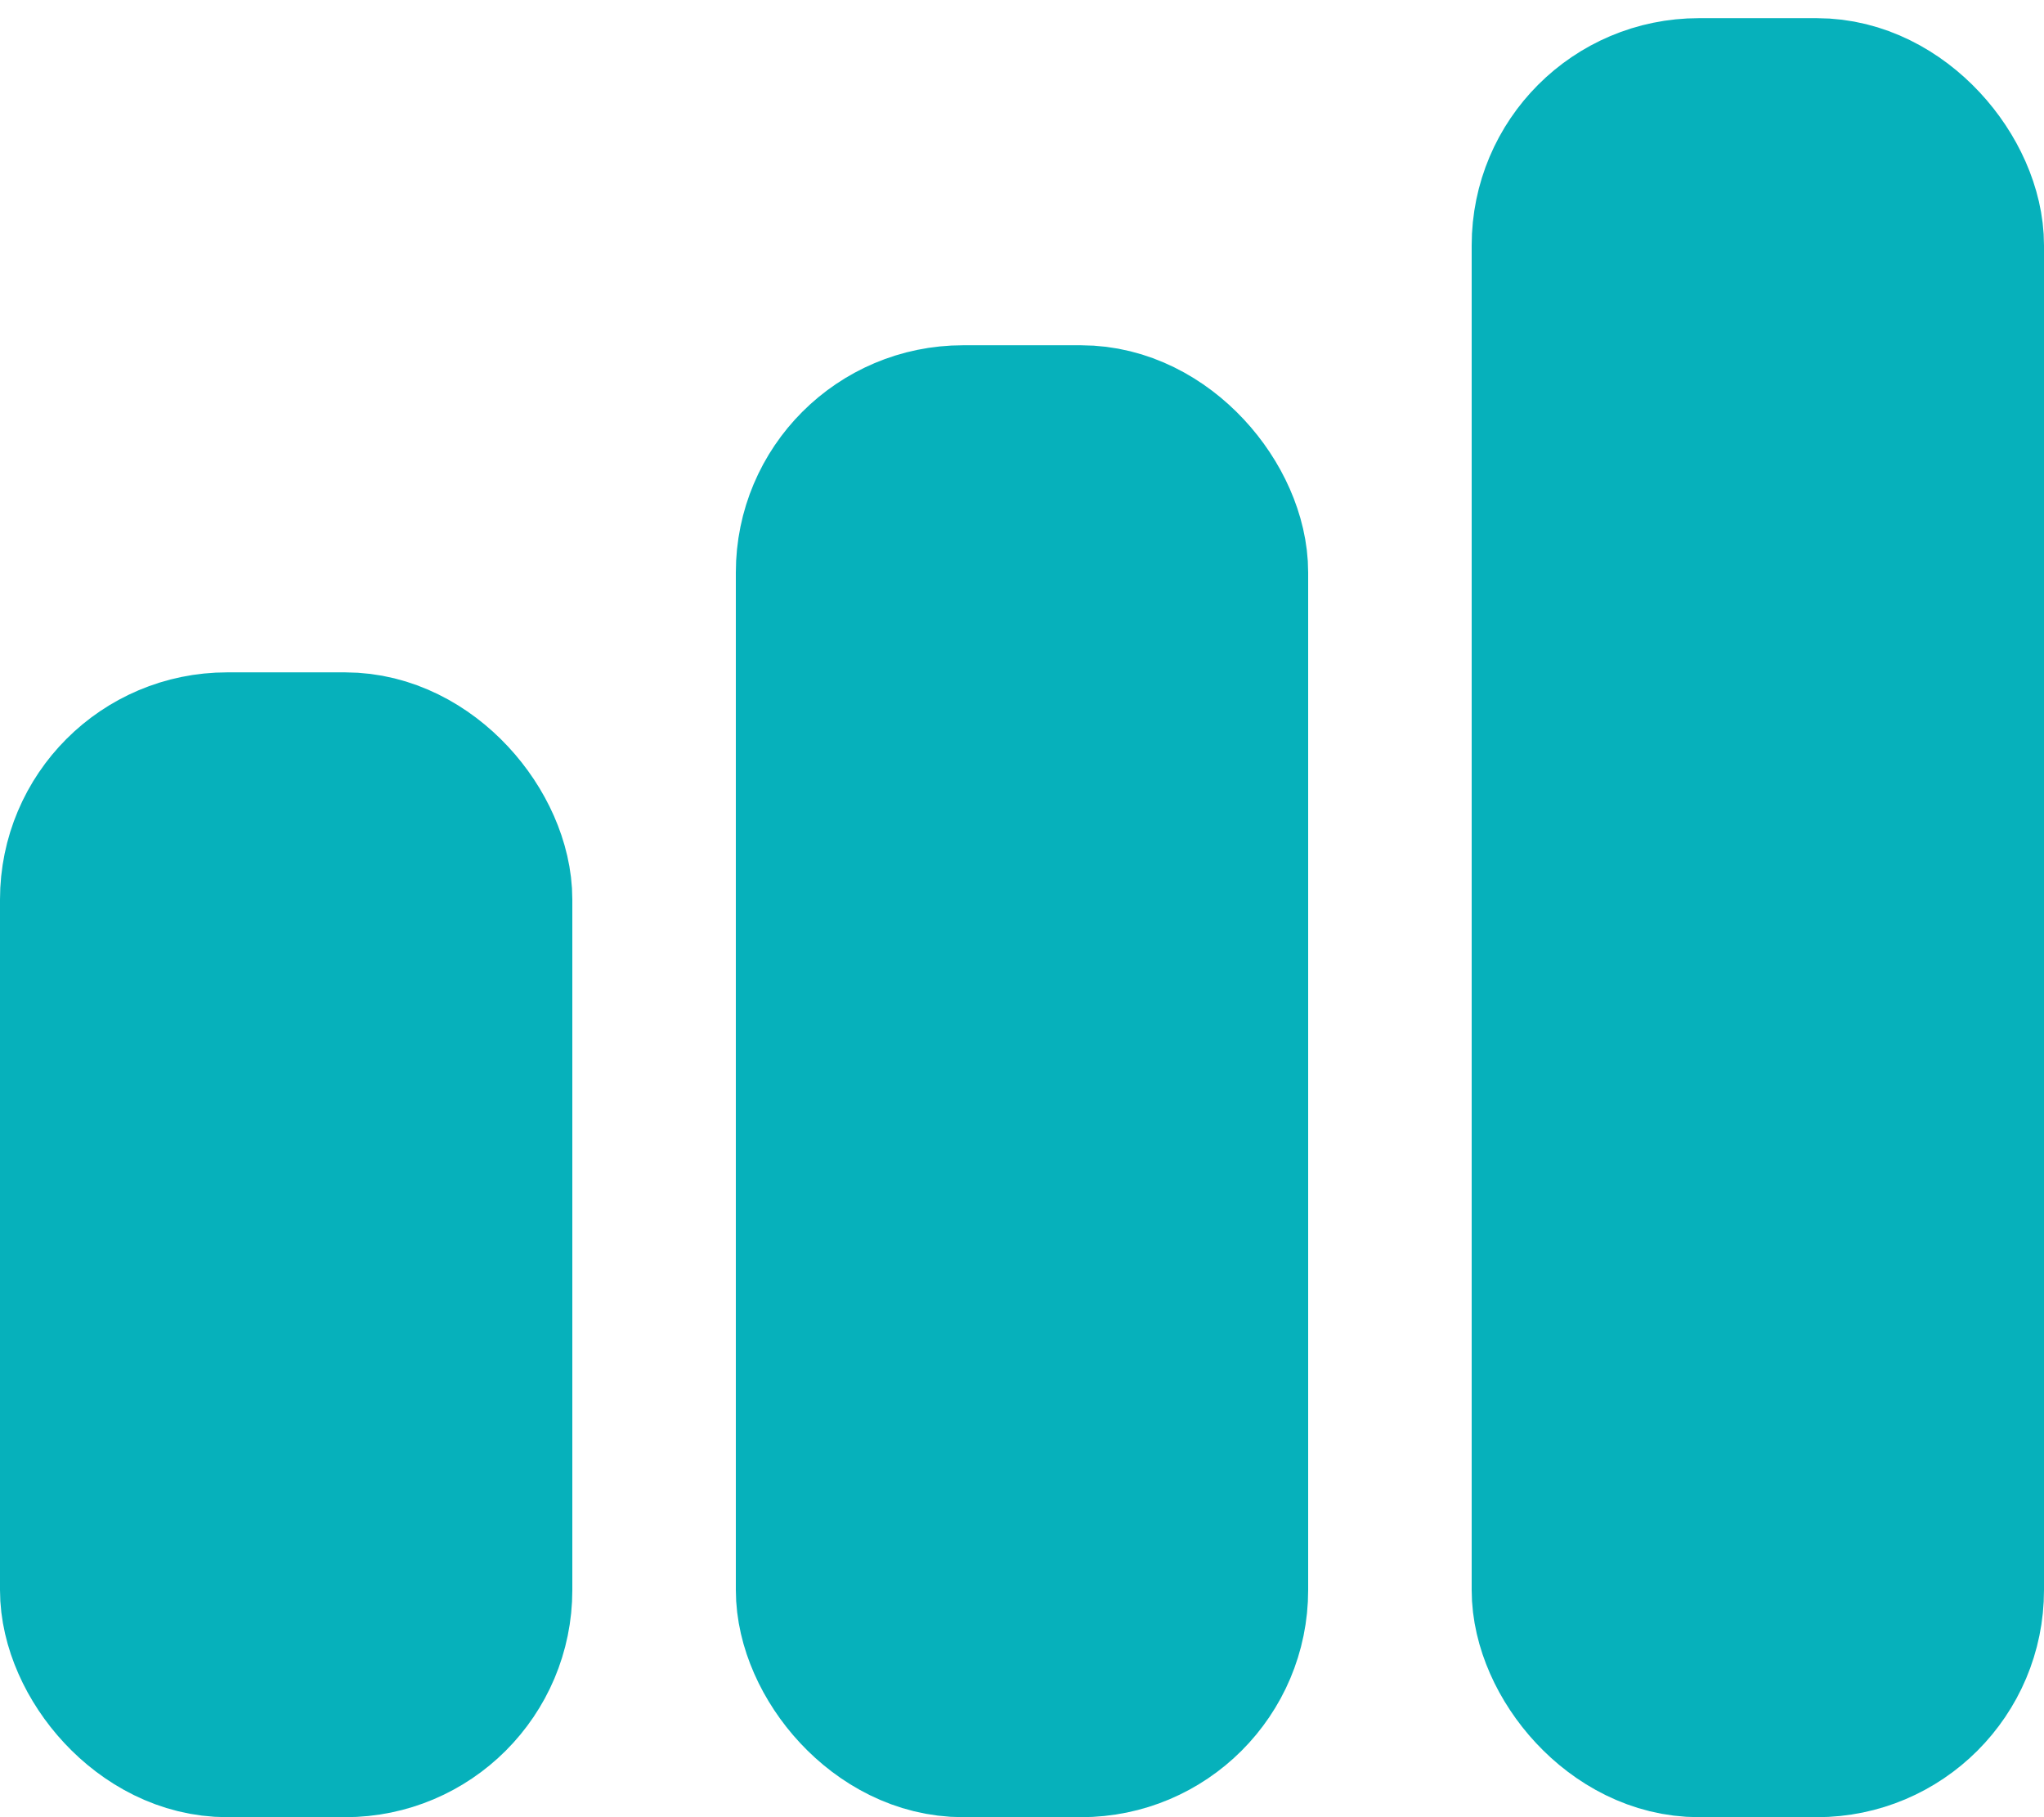
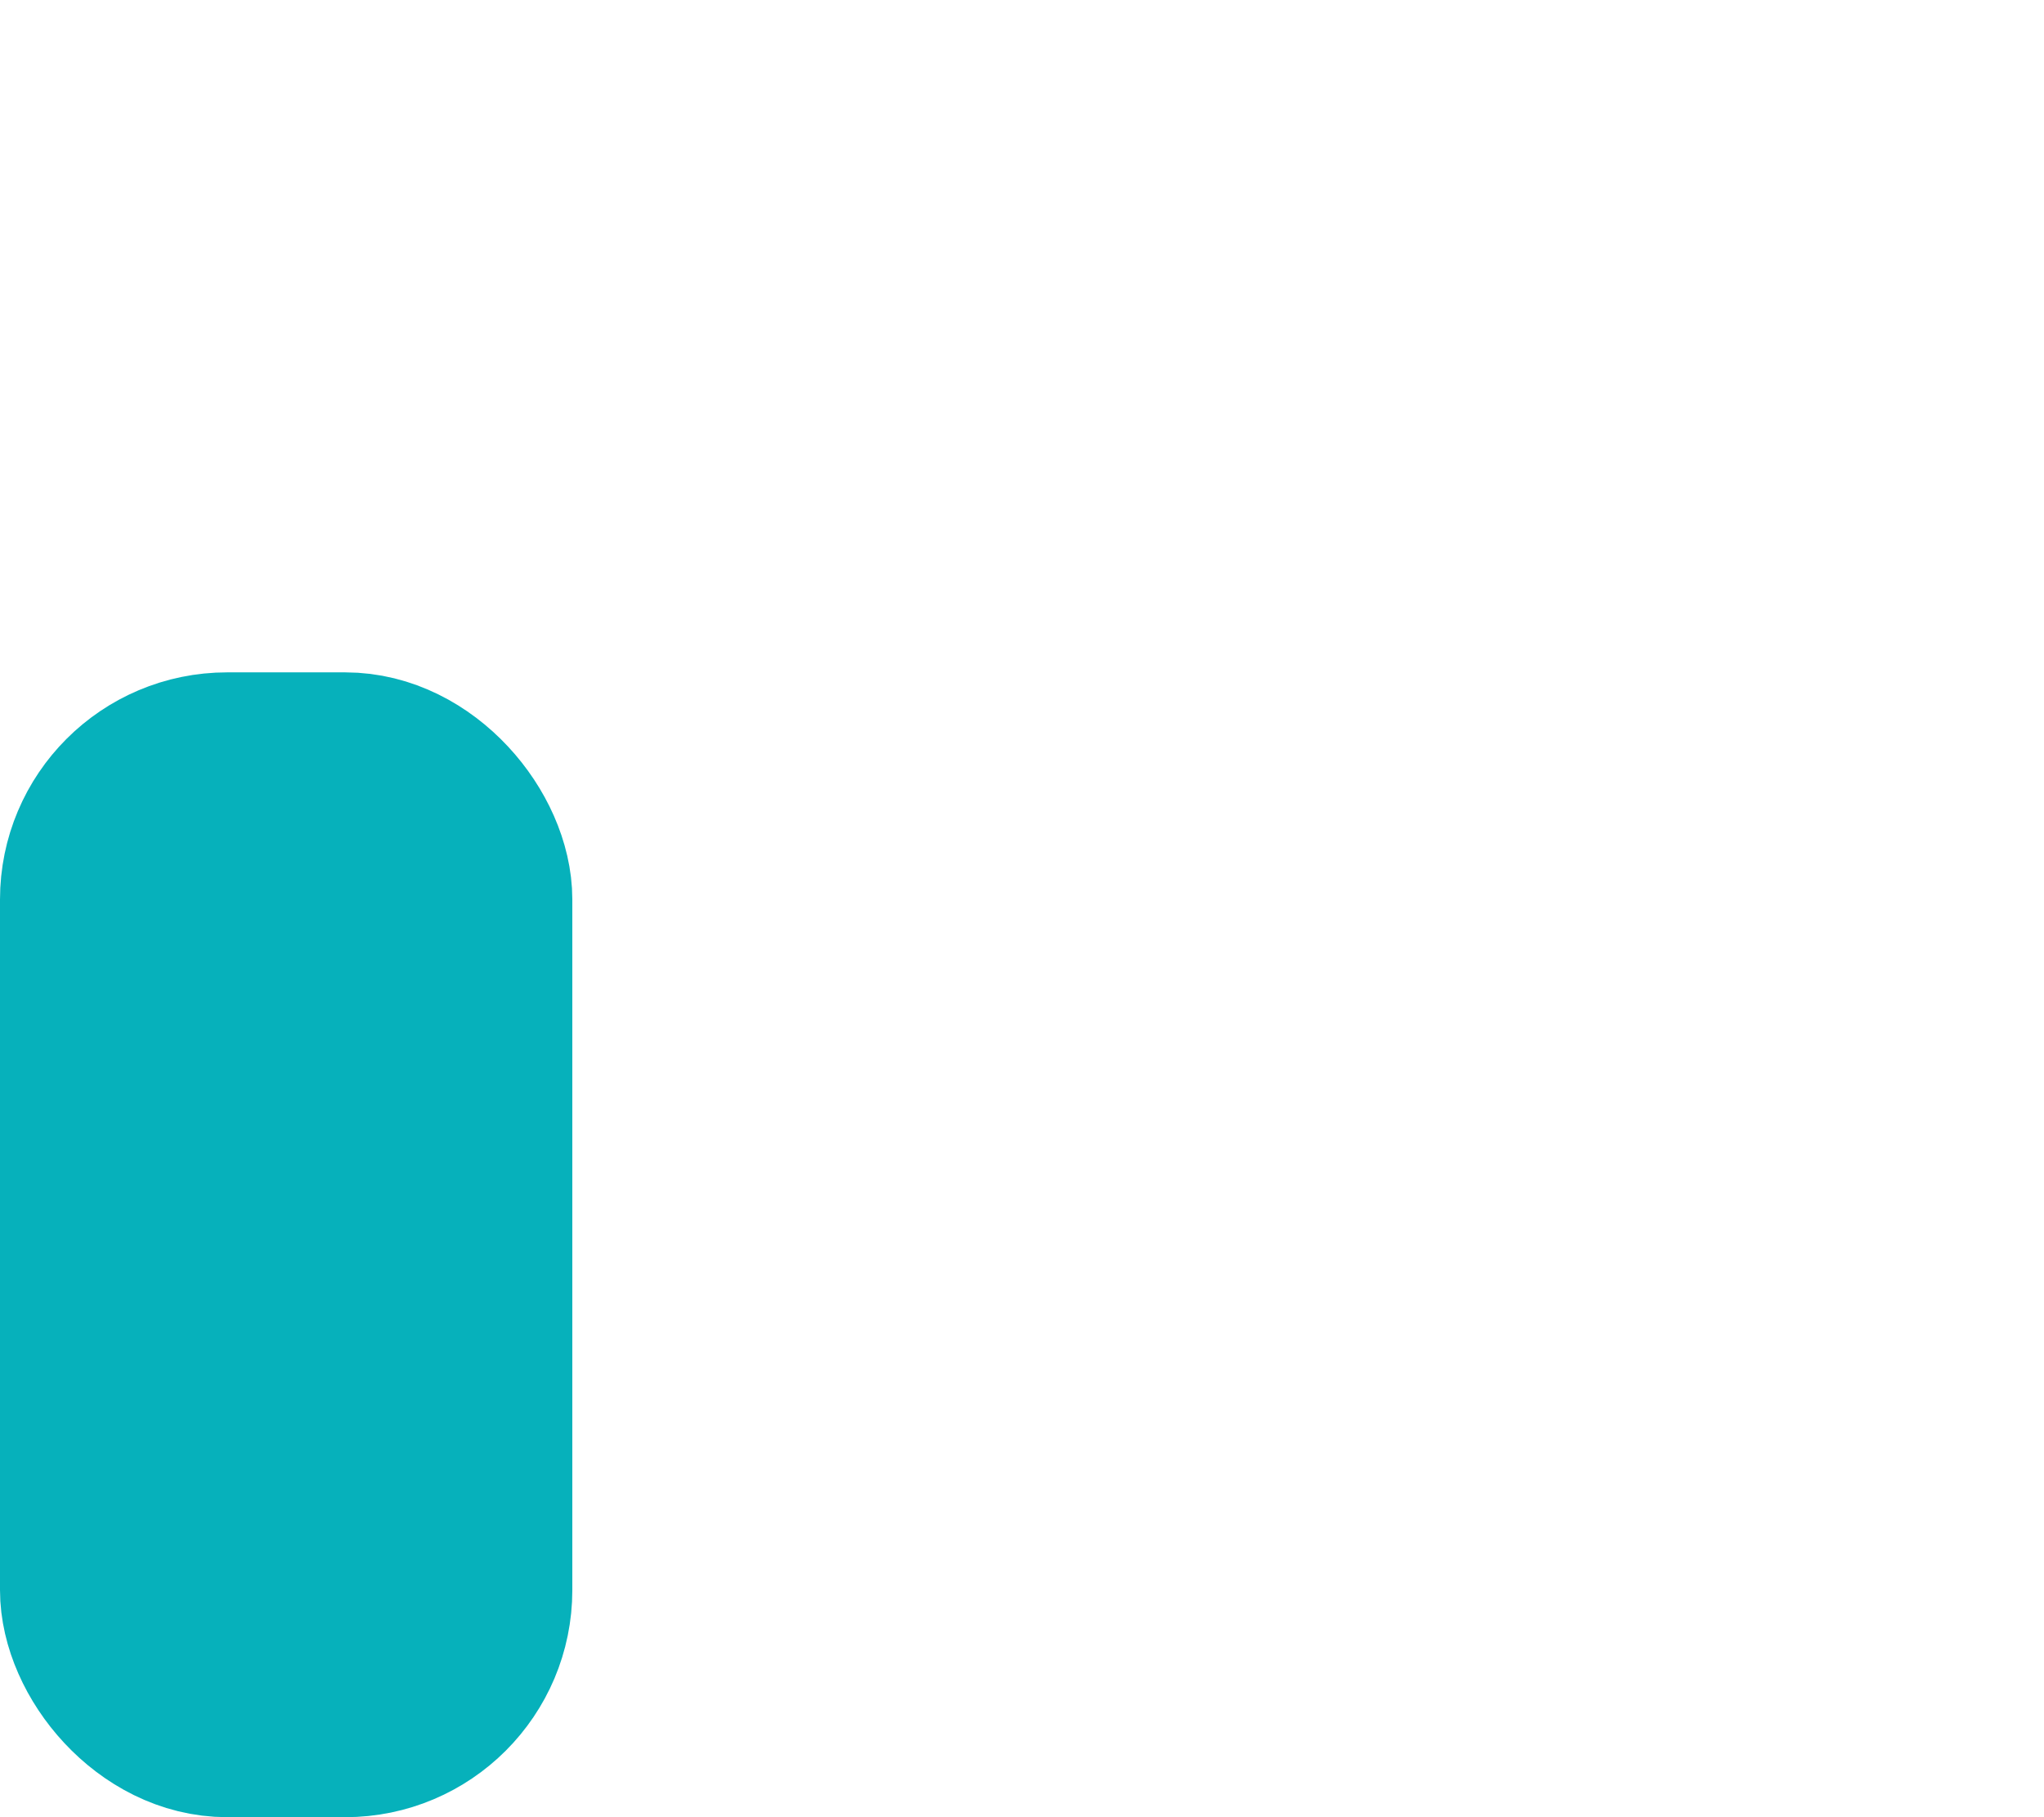
<svg xmlns="http://www.w3.org/2000/svg" width="18" height="16" viewBox="0 0 18 16" fill="none">
  <rect x="0.8" y="6.72" width="3.44" height="8.48" rx="1.2" stroke="#06b1bb" fill="#06b1bb" stroke-width="1.6" />
-   <rect x="7.28" y="3.84" width="3.44" height="11.36" rx="1.2" stroke="#06b1bb" fill="#06b1bb" stroke-width="1.6" />
-   <rect x="13.76" y="0.96" width="3.44" height="14.24" rx="1.2" stroke="#06b1bb" fill="#06b1bb" stroke-width="1.6" />
</svg>